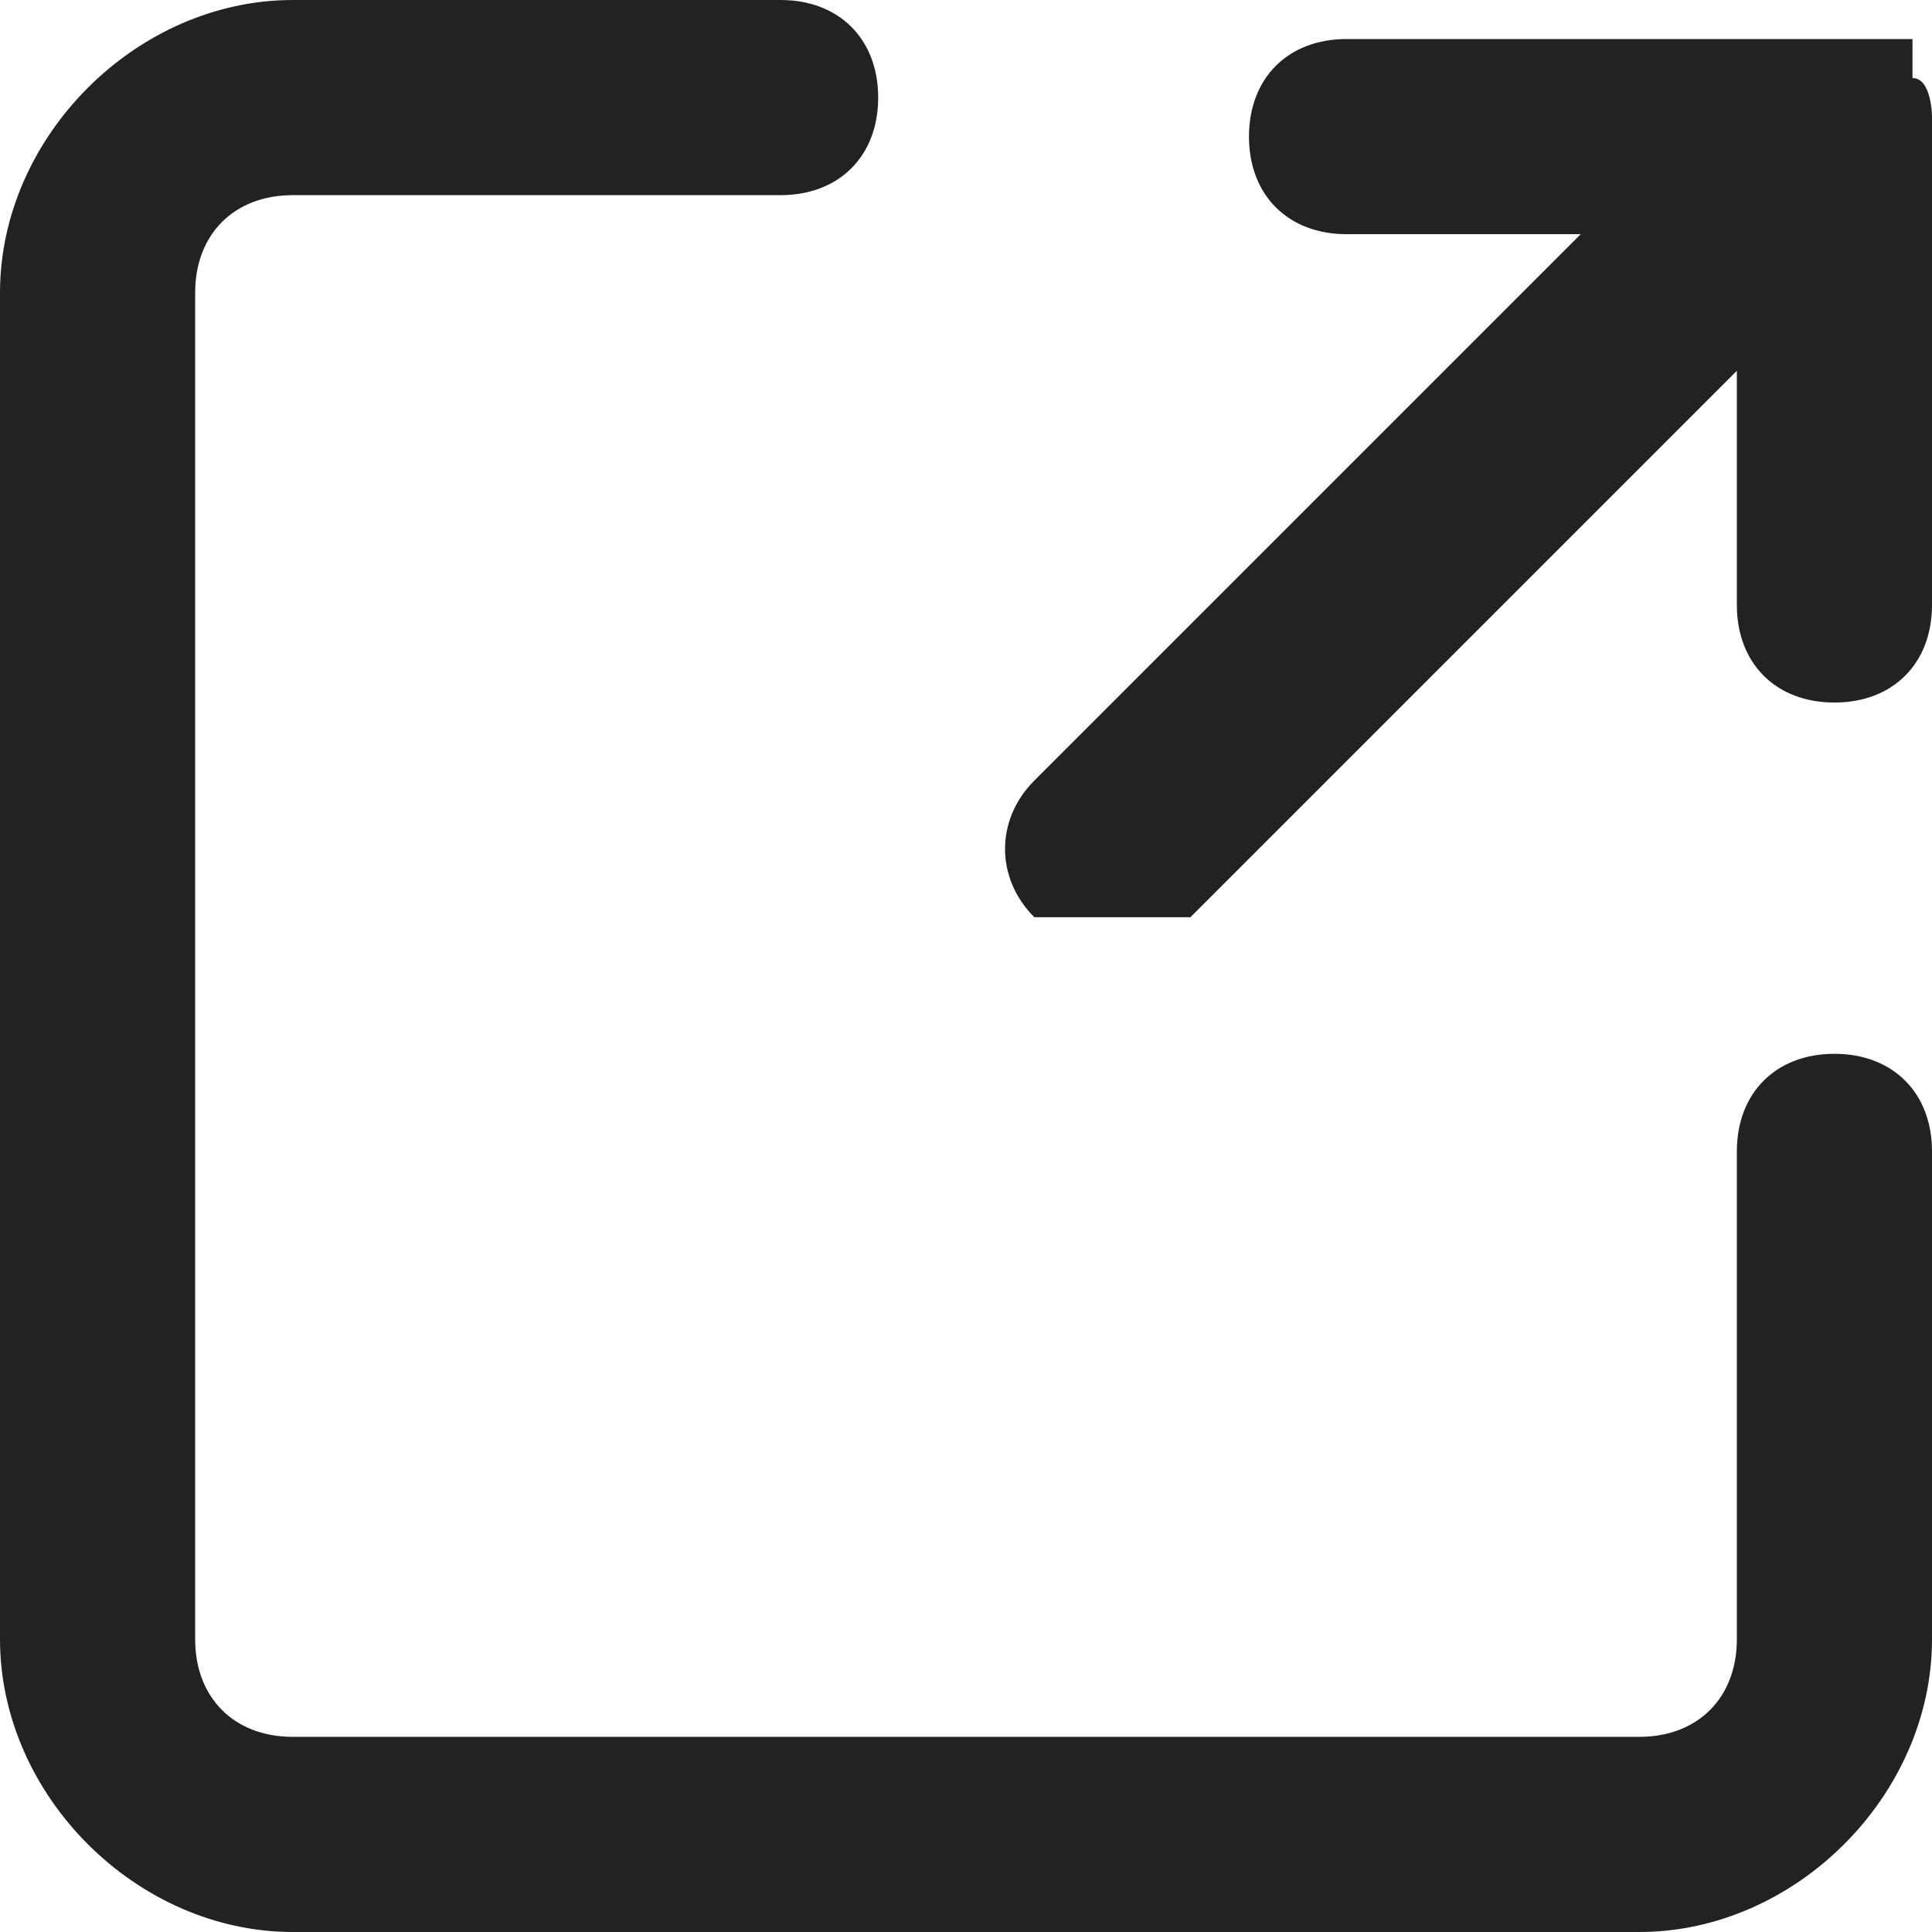
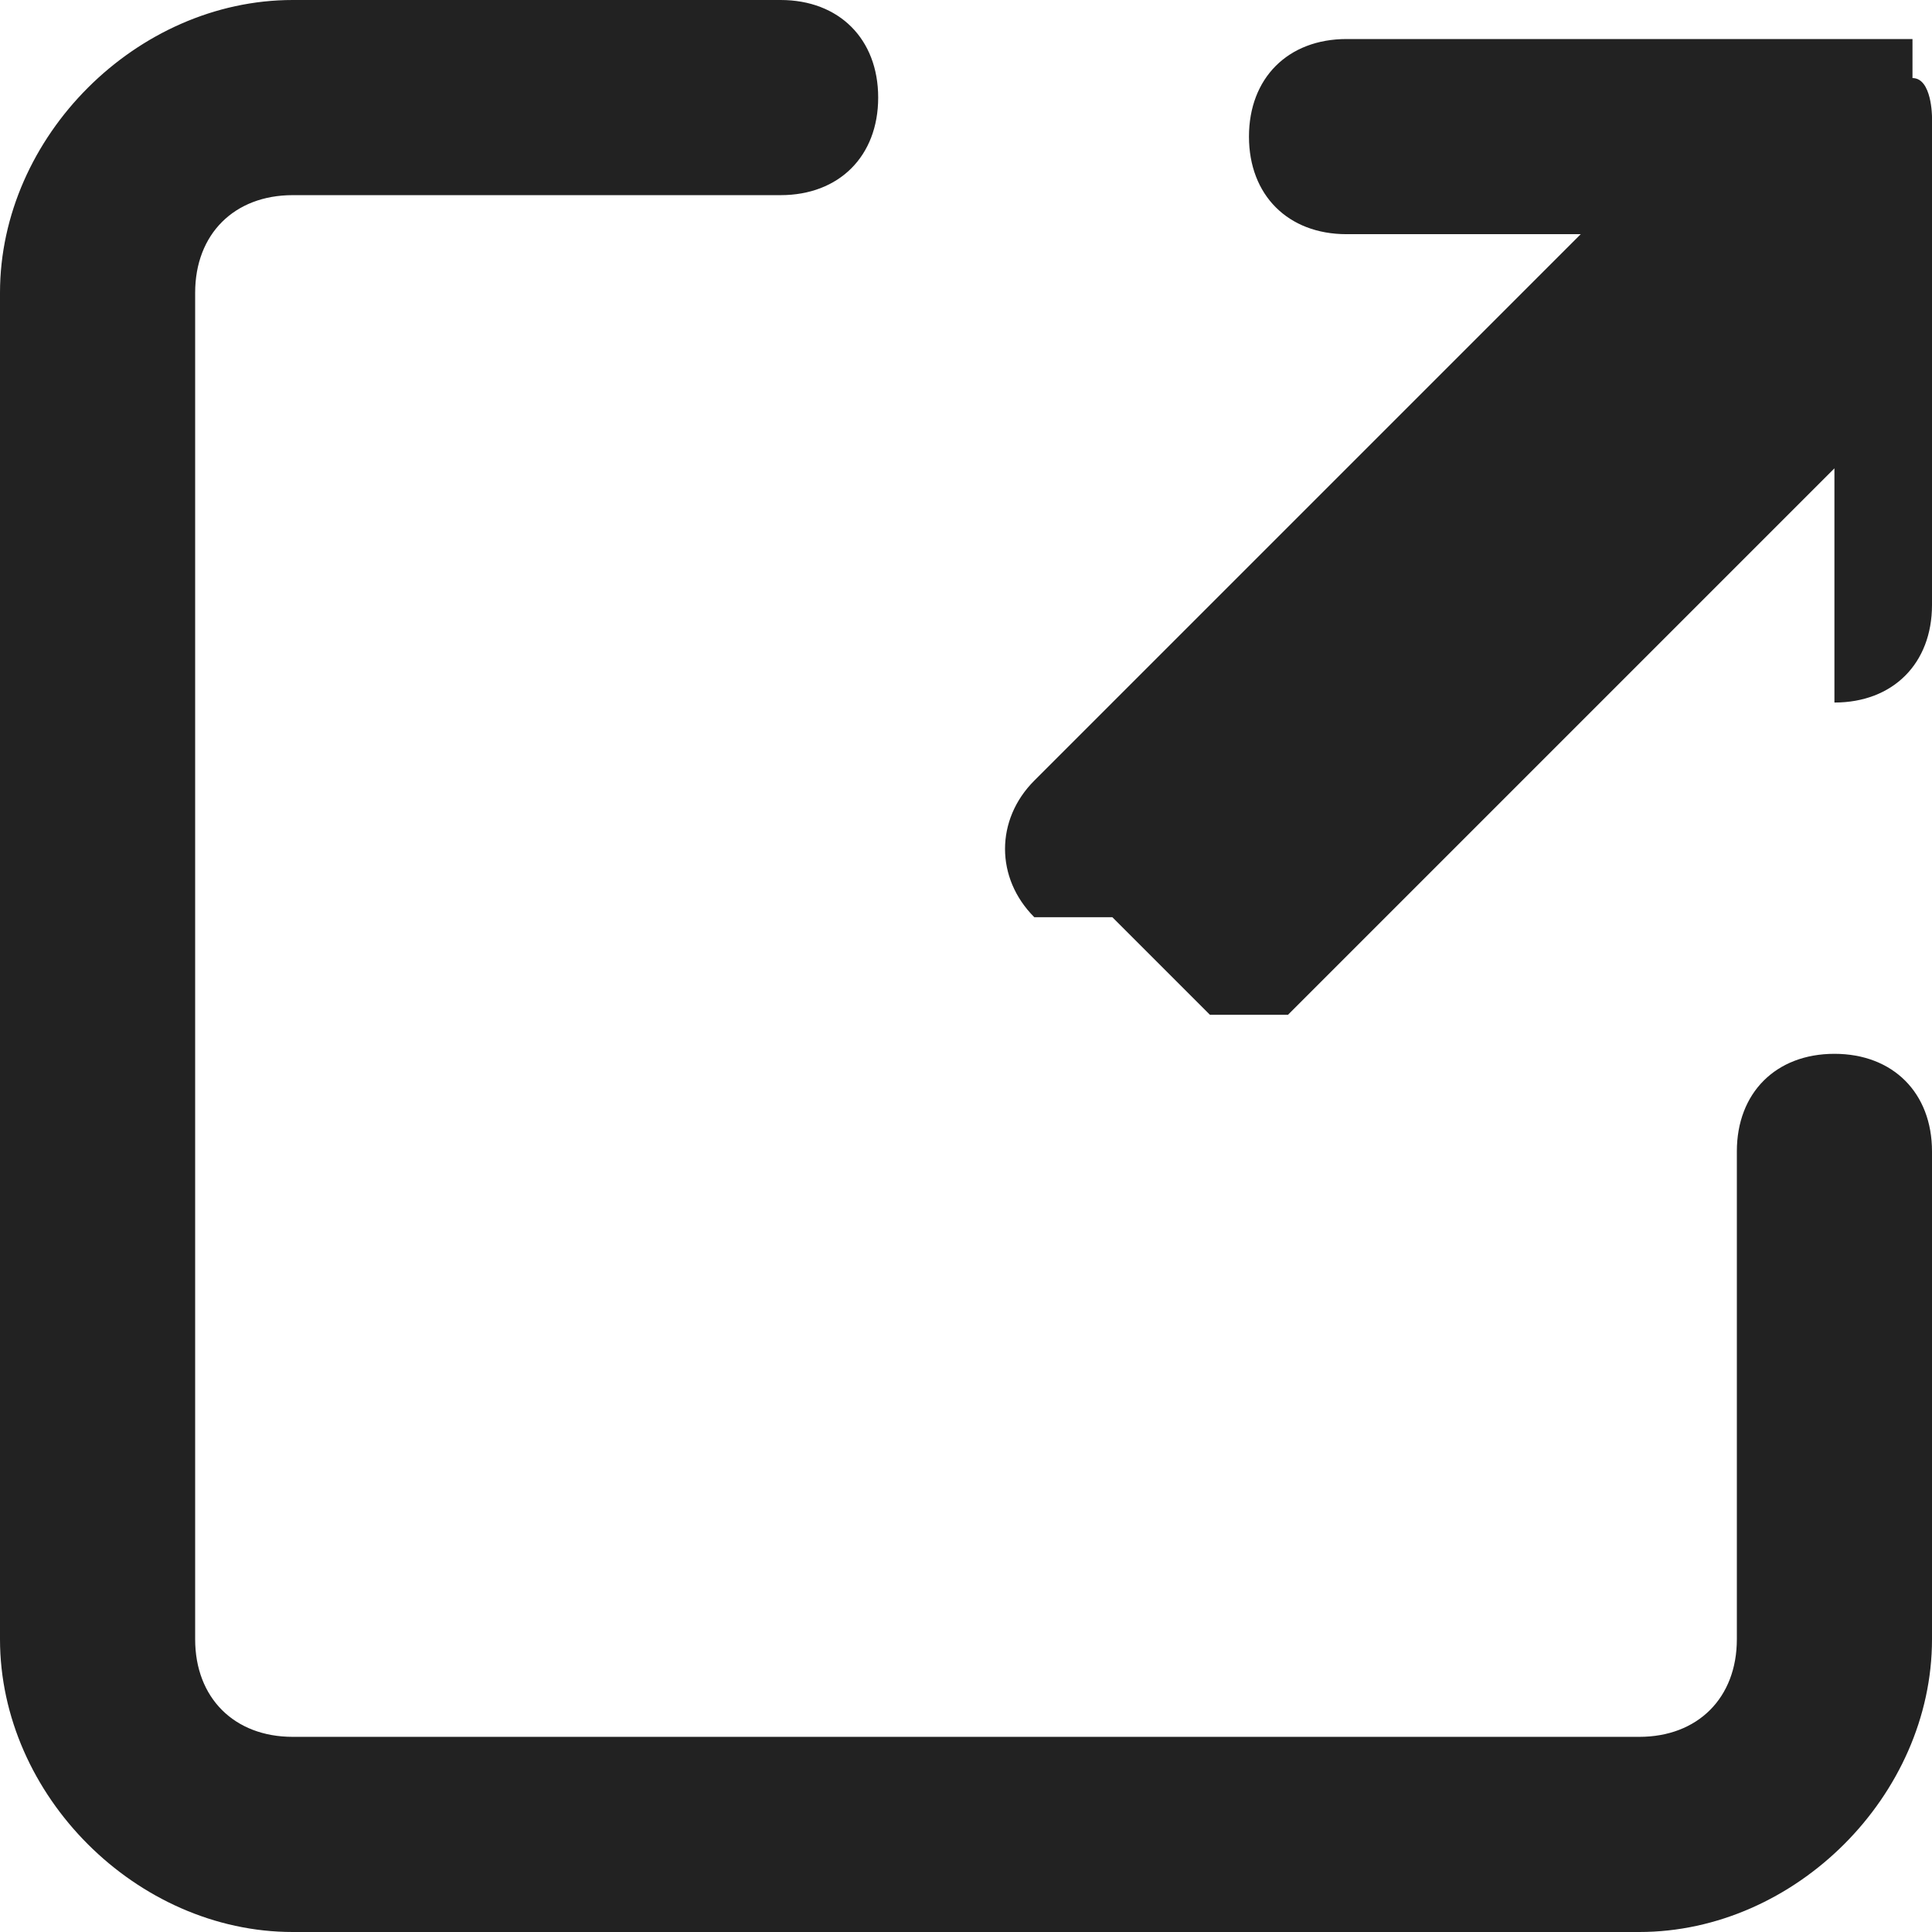
<svg xmlns="http://www.w3.org/2000/svg" id="_レイヤー_1" version="1.1" viewBox="0 0 9.9 9.9">
  <defs>
    <style>
      .st0 {
        fill: #222;
      }
    </style>
  </defs>
-   <path class="st0" d="M8.4,9.9H1.5c-.8,0-1.5-.7-1.5-1.5V1.5C0,.7.7,0,1.5,0h2.5C4.3,0,4.5.2,4.5.5s-.2.5-.5.5H1.5c-.3,0-.5.2-.5.5v6.9c0,.3.2.5.5.5h6.9c.3,0,.5-.2.5-.5v-2.5c0-.3.2-.5.5-.5s.5.2.5.5v2.5c0,.8-.7,1.5-1.5,1.5ZM5.7,4.7h-.4c-.2-.2-.2-.5,0-.7l2.8-2.8h-1.2c-.3,0-.5-.2-.5-.5s.2-.5.5-.5h2.9v.2c.1,0,.1.2.1.2h0v2.5c0,.3-.2.5-.5.5s-.5-.2-.5-.5v-1.2l-2.8,2.8h-.4,0Z" />
+   <path class="st0" d="M8.4,9.9H1.5c-.8,0-1.5-.7-1.5-1.5V1.5C0,.7.7,0,1.5,0h2.5C4.3,0,4.5.2,4.5.5s-.2.5-.5.5H1.5c-.3,0-.5.2-.5.5v6.9c0,.3.2.5.5.5h6.9c.3,0,.5-.2.5-.5v-2.5c0-.3.2-.5.5-.5s.5.2.5.5v2.5c0,.8-.7,1.5-1.5,1.5ZM5.7,4.7h-.4c-.2-.2-.2-.5,0-.7l2.8-2.8h-1.2c-.3,0-.5-.2-.5-.5s.2-.5.5-.5h2.9v.2c.1,0,.1.2.1.2h0v2.5c0,.3-.2.5-.5.5v-1.2l-2.8,2.8h-.4,0Z" />
</svg>